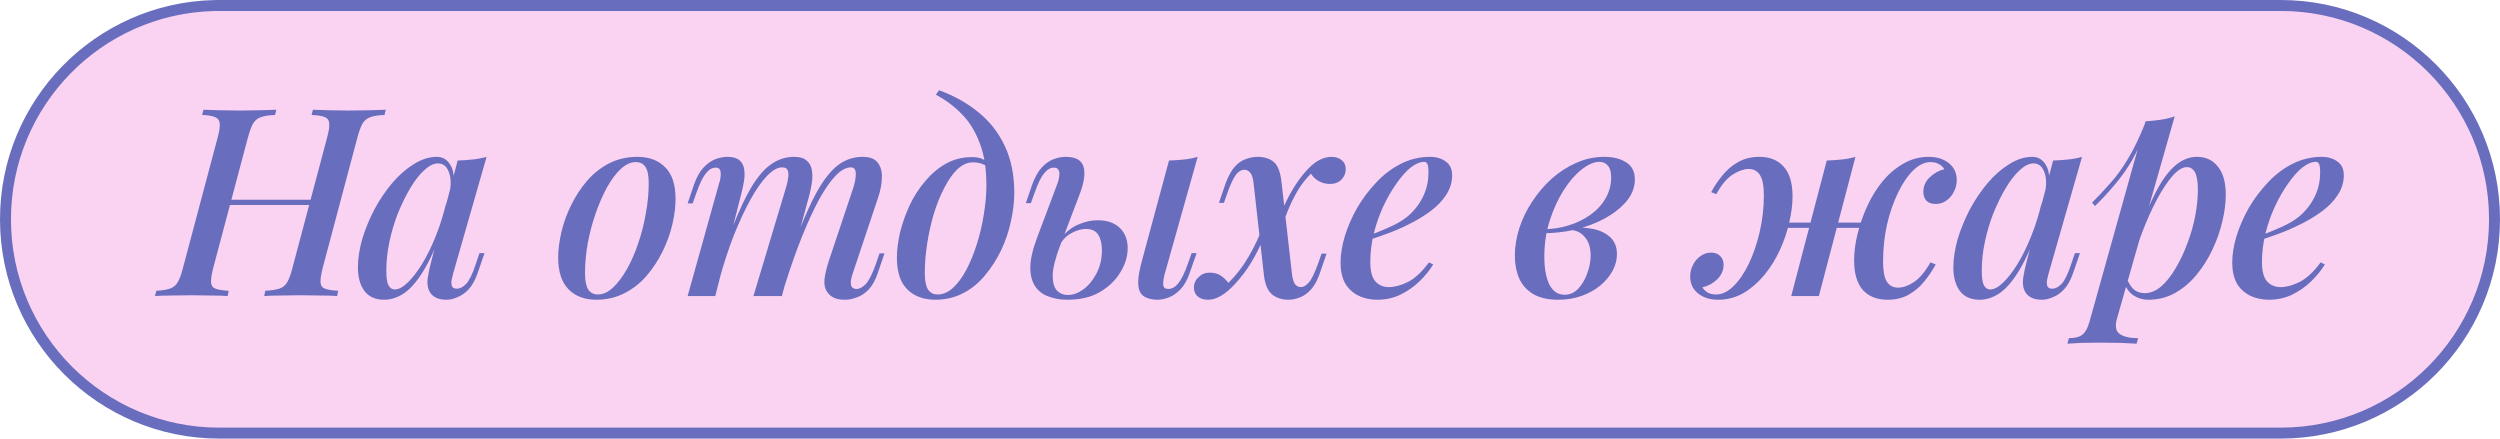
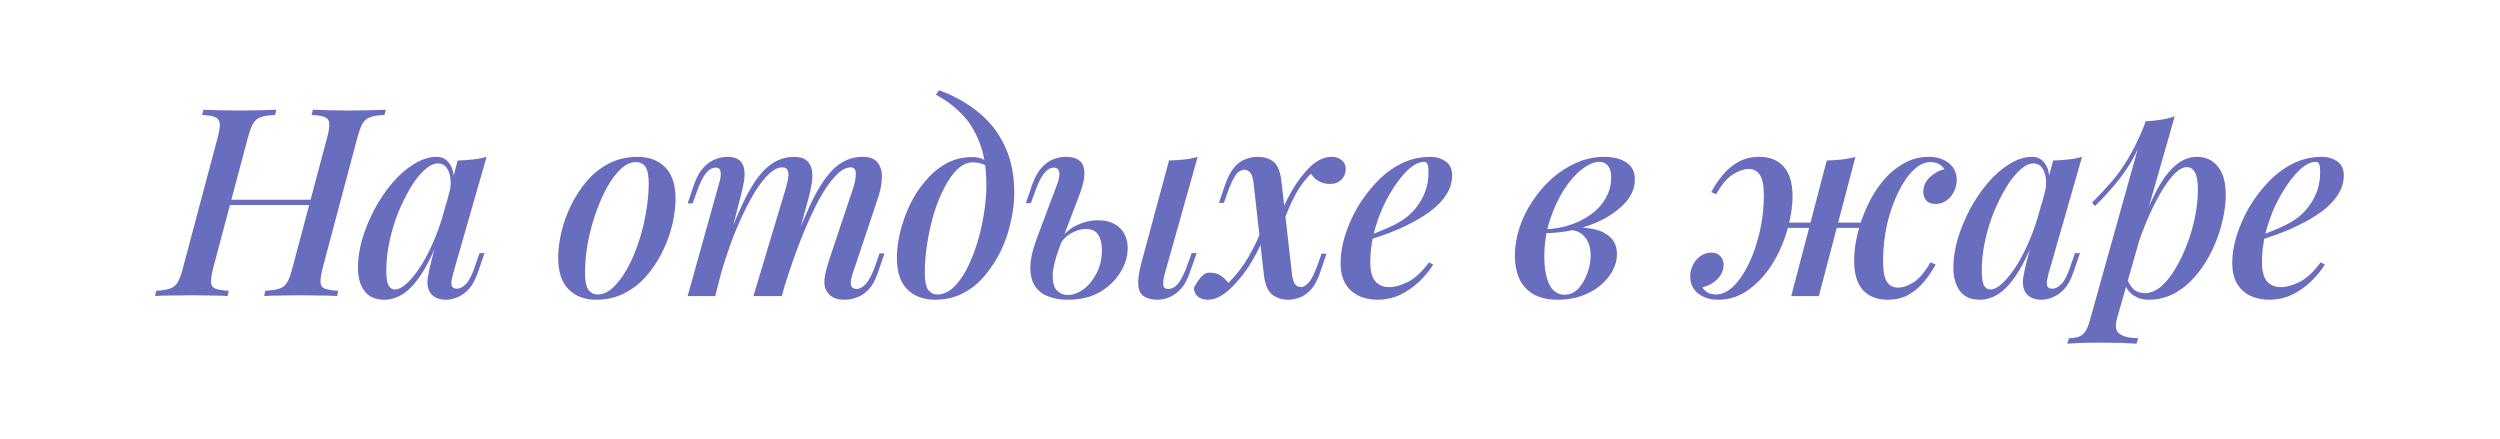
<svg xmlns="http://www.w3.org/2000/svg" width="228" height="40" viewBox="0 0 228 40" fill="none">
-   <path d="M20 0.5H208C218.77 0.5 227.5 9.23 227.5 20C227.5 30.77 218.77 39.5 208 39.5H20C9.23 39.5 0.5 30.77 0.5 20C0.5 9.399 8.96 0.774 19.497 0.507L20 0.5Z" fill="#FAD3F2" stroke="#696DBE" />
-   <path d="M20.28 18.696L20.448 18.216H28.92L28.728 18.696H20.28ZM29.832 12.552C29.992 11.96 30.056 11.528 30.024 11.256C30.008 10.968 29.872 10.776 29.616 10.68C29.36 10.568 28.96 10.504 28.416 10.488L28.536 10.008C28.936 10.024 29.432 10.04 30.024 10.056C30.616 10.072 31.208 10.08 31.8 10.08C32.488 10.08 33.128 10.072 33.72 10.056C34.312 10.04 34.8 10.024 35.184 10.008L35.064 10.488C34.52 10.504 34.096 10.568 33.792 10.68C33.488 10.776 33.248 10.968 33.072 11.256C32.912 11.528 32.752 11.96 32.592 12.552L29.424 24.456C29.28 25.032 29.216 25.464 29.232 25.752C29.248 26.04 29.384 26.232 29.64 26.328C29.896 26.424 30.296 26.488 30.84 26.52L30.744 27C30.376 26.968 29.896 26.952 29.304 26.952C28.712 26.936 28.072 26.928 27.384 26.928C26.792 26.928 26.192 26.936 25.584 26.952C24.992 26.952 24.496 26.968 24.096 27L24.192 26.52C24.736 26.488 25.16 26.424 25.464 26.328C25.768 26.232 26.008 26.04 26.184 25.752C26.36 25.464 26.52 25.032 26.664 24.456L29.832 12.552ZM19.44 24.456C19.296 25.032 19.232 25.464 19.248 25.752C19.264 26.04 19.4 26.232 19.656 26.328C19.912 26.424 20.312 26.488 20.856 26.52L20.76 27C20.376 26.968 19.88 26.952 19.272 26.952C18.68 26.936 18.08 26.928 17.472 26.928C16.8 26.928 16.168 26.936 15.576 26.952C15 26.952 14.52 26.968 14.136 27L14.256 26.52C14.784 26.488 15.192 26.424 15.48 26.328C15.784 26.232 16.024 26.04 16.2 25.752C16.376 25.464 16.536 25.032 16.68 24.456L19.848 12.552C20.008 11.96 20.072 11.528 20.04 11.256C20.008 10.968 19.864 10.776 19.608 10.68C19.368 10.568 18.976 10.504 18.432 10.488L18.552 10.008C18.904 10.024 19.376 10.04 19.968 10.056C20.576 10.072 21.216 10.08 21.888 10.08C22.496 10.08 23.096 10.072 23.688 10.056C24.28 10.04 24.784 10.024 25.2 10.008L25.08 10.488C24.536 10.504 24.112 10.568 23.808 10.68C23.504 10.776 23.264 10.968 23.088 11.256C22.928 11.528 22.768 11.96 22.608 12.552L19.44 24.456ZM36.001 26.4C36.353 26.4 36.745 26.192 37.177 25.776C37.609 25.36 38.049 24.792 38.497 24.072C38.945 23.336 39.361 22.488 39.745 21.528C40.129 20.568 40.449 19.544 40.705 18.456L40.273 21.072C39.729 22.592 39.169 23.816 38.593 24.744C38.033 25.656 37.457 26.32 36.865 26.736C36.273 27.136 35.665 27.336 35.041 27.336C34.241 27.336 33.641 27.072 33.241 26.544C32.841 26 32.641 25.288 32.641 24.408C32.641 23.608 32.769 22.752 33.025 21.84C33.297 20.928 33.665 20.024 34.129 19.128C34.609 18.232 35.153 17.424 35.761 16.704C36.369 15.984 37.025 15.408 37.729 14.976C38.433 14.528 39.137 14.304 39.841 14.304C40.385 14.304 40.801 14.56 41.089 15.072C41.393 15.568 41.465 16.296 41.305 17.256L41.041 17.4C41.153 16.648 41.105 16.048 40.897 15.6C40.705 15.136 40.385 14.904 39.937 14.904C39.553 14.904 39.145 15.104 38.713 15.504C38.281 15.888 37.857 16.424 37.441 17.112C37.041 17.784 36.665 18.544 36.313 19.392C35.977 20.24 35.713 21.12 35.521 22.032C35.329 22.928 35.233 23.808 35.233 24.672C35.233 25.312 35.297 25.76 35.425 26.016C35.569 26.272 35.761 26.4 36.001 26.4ZM41.737 14.64C42.217 14.624 42.681 14.592 43.129 14.544C43.577 14.496 43.993 14.416 44.377 14.304L41.329 24.936C41.281 25.112 41.233 25.312 41.185 25.536C41.153 25.744 41.161 25.928 41.209 26.088C41.273 26.248 41.425 26.328 41.665 26.328C41.953 26.328 42.241 26.176 42.529 25.872C42.817 25.552 43.105 24.952 43.393 24.072L43.729 23.088H44.185L43.585 24.84C43.361 25.496 43.089 26 42.769 26.352C42.449 26.704 42.105 26.952 41.737 27.096C41.385 27.256 41.041 27.336 40.705 27.336C40.001 27.336 39.505 27.112 39.217 26.664C39.009 26.312 38.937 25.888 39.001 25.392C39.081 24.88 39.193 24.352 39.337 23.808L41.737 14.64ZM57.986 14.784C57.522 14.784 57.066 14.992 56.618 15.408C56.17 15.824 55.746 16.392 55.346 17.112C54.962 17.816 54.618 18.608 54.314 19.488C54.01 20.368 53.77 21.28 53.594 22.224C53.434 23.168 53.354 24.064 53.354 24.912C53.354 25.584 53.45 26.08 53.642 26.4C53.85 26.704 54.146 26.856 54.53 26.856C54.994 26.856 55.45 26.648 55.898 26.232C56.346 25.816 56.77 25.256 57.17 24.552C57.57 23.848 57.914 23.064 58.202 22.2C58.506 21.32 58.738 20.408 58.898 19.464C59.074 18.52 59.162 17.608 59.162 16.728C59.162 16.024 59.066 15.528 58.874 15.24C58.682 14.936 58.386 14.784 57.986 14.784ZM50.906 23.496C50.906 22.792 51.002 22.024 51.194 21.192C51.386 20.36 51.682 19.536 52.082 18.72C52.482 17.904 52.962 17.168 53.522 16.512C54.098 15.84 54.77 15.304 55.538 14.904C56.322 14.504 57.186 14.304 58.13 14.304C59.202 14.304 60.05 14.624 60.674 15.264C61.298 15.888 61.61 16.848 61.61 18.144C61.61 18.848 61.514 19.616 61.322 20.448C61.13 21.28 60.834 22.104 60.434 22.92C60.034 23.736 59.546 24.48 58.97 25.152C58.41 25.808 57.738 26.336 56.954 26.736C56.186 27.136 55.33 27.336 54.386 27.336C53.314 27.336 52.466 27.016 51.842 26.376C51.218 25.736 50.906 24.776 50.906 23.496ZM65.233 27H62.713L65.593 16.68C65.657 16.52 65.697 16.336 65.713 16.128C65.745 15.904 65.737 15.712 65.689 15.552C65.641 15.376 65.505 15.288 65.281 15.288C64.945 15.288 64.641 15.464 64.369 15.816C64.097 16.152 63.817 16.728 63.529 17.544L63.169 18.552H62.713L63.313 16.776C63.553 16.12 63.841 15.616 64.177 15.264C64.513 14.912 64.865 14.664 65.233 14.52C65.617 14.376 65.985 14.304 66.337 14.304C66.833 14.304 67.201 14.408 67.441 14.616C67.681 14.824 67.825 15.104 67.873 15.456C67.921 15.792 67.913 16.152 67.849 16.536C67.785 16.92 67.705 17.296 67.609 17.664L65.233 27ZM71.689 17.088C71.785 16.768 71.849 16.472 71.881 16.2C71.929 15.928 71.913 15.704 71.833 15.528C71.769 15.352 71.601 15.264 71.329 15.264C70.913 15.264 70.457 15.52 69.961 16.032C69.465 16.544 68.961 17.264 68.449 18.192C67.937 19.12 67.433 20.2 66.937 21.432C66.457 22.664 66.017 24 65.617 25.44L66.193 22.32C66.913 20.336 67.593 18.76 68.233 17.592C68.873 16.408 69.529 15.568 70.201 15.072C70.873 14.56 71.609 14.304 72.409 14.304C72.937 14.304 73.321 14.416 73.561 14.64C73.817 14.848 73.977 15.136 74.041 15.504C74.105 15.856 74.105 16.248 74.041 16.68C73.977 17.096 73.889 17.512 73.777 17.928L71.305 27H68.713L71.689 17.088ZM77.833 17.088C77.977 16.624 78.049 16.208 78.049 15.84C78.049 15.456 77.897 15.264 77.593 15.264C77.161 15.264 76.705 15.512 76.225 16.008C75.745 16.504 75.241 17.224 74.713 18.168C74.201 19.112 73.681 20.24 73.153 21.552C72.625 22.864 72.105 24.336 71.593 25.968L71.977 23.472C72.585 21.76 73.153 20.32 73.681 19.152C74.209 17.968 74.729 17.024 75.241 16.32C75.769 15.6 76.305 15.088 76.849 14.784C77.409 14.464 78.017 14.304 78.673 14.304C79.345 14.304 79.809 14.488 80.065 14.856C80.337 15.224 80.457 15.68 80.425 16.224C80.409 16.768 80.305 17.336 80.113 17.928L77.761 24.96C77.601 25.44 77.553 25.792 77.617 26.016C77.681 26.24 77.849 26.352 78.121 26.352C78.393 26.352 78.673 26.2 78.961 25.896C79.249 25.592 79.553 24.992 79.873 24.096L80.209 23.112H80.665L80.065 24.864C79.841 25.536 79.561 26.048 79.225 26.4C78.889 26.752 78.529 26.992 78.145 27.12C77.777 27.264 77.417 27.336 77.065 27.336C76.633 27.336 76.289 27.272 76.033 27.144C75.777 27.016 75.577 26.84 75.433 26.616C75.225 26.312 75.145 25.928 75.193 25.464C75.257 24.984 75.385 24.44 75.577 23.832L77.833 17.088ZM89.958 16.896C89.958 15.344 89.75 14.048 89.334 13.008C88.934 11.952 88.39 11.08 87.702 10.392C87.014 9.688 86.23 9.104 85.35 8.64L85.638 8.232C86.982 8.712 88.174 9.376 89.214 10.224C90.254 11.056 91.062 12.088 91.638 13.32C92.214 14.536 92.502 15.952 92.502 17.568C92.502 18.416 92.398 19.296 92.19 20.208C91.998 21.104 91.702 21.976 91.302 22.824C90.902 23.656 90.414 24.416 89.838 25.104C89.278 25.792 88.614 26.336 87.846 26.736C87.078 27.136 86.222 27.336 85.278 27.336C84.606 27.336 84.006 27.2 83.478 26.928C82.95 26.656 82.534 26.24 82.23 25.68C81.942 25.104 81.798 24.376 81.798 23.496C81.798 22.792 81.894 22.024 82.086 21.192C82.294 20.36 82.582 19.544 82.95 18.744C83.334 17.928 83.806 17.192 84.366 16.536C84.926 15.864 85.558 15.328 86.262 14.928C86.982 14.528 87.774 14.328 88.638 14.328C89.134 14.328 89.51 14.416 89.766 14.592C90.022 14.752 90.246 14.936 90.438 15.144L90.27 15.432C90.11 15.224 89.902 15.072 89.646 14.976C89.39 14.864 89.078 14.808 88.71 14.808C88.23 14.808 87.766 15.016 87.318 15.432C86.886 15.848 86.486 16.416 86.118 17.136C85.75 17.84 85.43 18.632 85.158 19.512C84.902 20.392 84.702 21.296 84.558 22.224C84.414 23.152 84.342 24.04 84.342 24.888C84.342 25.592 84.438 26.096 84.63 26.4C84.838 26.704 85.134 26.856 85.518 26.856C85.998 26.856 86.462 26.656 86.91 26.256C87.358 25.84 87.766 25.288 88.134 24.6C88.502 23.896 88.822 23.112 89.094 22.248C89.366 21.384 89.574 20.496 89.718 19.584C89.878 18.656 89.958 17.76 89.958 16.896ZM106.229 24.96C106.117 25.376 106.069 25.712 106.085 25.968C106.101 26.224 106.253 26.352 106.541 26.352C106.877 26.352 107.181 26.184 107.453 25.848C107.741 25.496 108.029 24.912 108.317 24.096L108.677 23.088H109.133L108.509 24.864C108.285 25.52 108.005 26.024 107.669 26.376C107.333 26.728 106.981 26.976 106.613 27.12C106.245 27.264 105.885 27.336 105.533 27.336C105.213 27.336 104.901 27.28 104.597 27.168C104.309 27.056 104.101 26.88 103.973 26.64C103.845 26.384 103.789 26.048 103.805 25.632C103.821 25.2 103.917 24.648 104.093 23.976L106.613 14.64C107.093 14.624 107.557 14.592 108.005 14.544C108.453 14.496 108.861 14.416 109.229 14.304L106.229 24.96ZM100.109 20.088C100.973 20.088 101.645 20.32 102.125 20.784C102.605 21.248 102.845 21.864 102.845 22.632C102.845 23.384 102.621 24.12 102.173 24.84C101.741 25.56 101.117 26.16 100.301 26.64C99.501 27.104 98.517 27.336 97.349 27.336C96.725 27.336 96.157 27.24 95.645 27.048C95.133 26.872 94.725 26.568 94.421 26.136C94.117 25.688 93.965 25.112 93.965 24.408C93.965 23.688 94.165 22.792 94.565 21.72L96.461 16.68C96.541 16.456 96.589 16.24 96.605 16.032C96.637 15.808 96.613 15.632 96.533 15.504C96.469 15.36 96.325 15.288 96.101 15.288C95.797 15.288 95.501 15.464 95.213 15.816C94.941 16.152 94.661 16.728 94.373 17.544L94.013 18.528H93.557L94.157 16.776C94.397 16.136 94.677 15.64 94.997 15.288C95.333 14.92 95.693 14.664 96.077 14.52C96.461 14.376 96.829 14.304 97.181 14.304C98.093 14.304 98.637 14.6 98.813 15.192C99.005 15.784 98.877 16.656 98.429 17.808L96.677 22.416C96.245 23.552 96.021 24.448 96.005 25.104C96.005 25.76 96.133 26.224 96.389 26.496C96.661 26.768 96.989 26.904 97.373 26.904C97.853 26.904 98.325 26.736 98.789 26.4C99.269 26.048 99.669 25.568 99.989 24.96C100.325 24.336 100.493 23.616 100.493 22.8C100.493 22.224 100.381 21.76 100.157 21.408C99.933 21.056 99.557 20.88 99.029 20.88C98.613 20.88 98.173 21.008 97.709 21.264C97.261 21.504 96.909 21.864 96.653 22.344L96.557 22.032C97.005 21.344 97.549 20.848 98.189 20.544C98.845 20.24 99.485 20.088 100.109 20.088ZM117.837 25.08C117.901 25.496 117.997 25.784 118.125 25.944C118.269 26.104 118.445 26.184 118.653 26.184C118.877 26.184 119.109 26.048 119.349 25.776C119.605 25.504 119.893 24.92 120.213 24.024L120.525 23.136H120.981L120.381 24.888C120.157 25.544 119.885 26.048 119.565 26.4C119.245 26.752 118.909 26.992 118.557 27.12C118.205 27.264 117.845 27.336 117.477 27.336C116.917 27.336 116.429 27.176 116.013 26.856C115.613 26.52 115.365 25.928 115.269 25.08L114.309 16.56C114.245 16.144 114.141 15.864 113.997 15.72C113.853 15.56 113.677 15.48 113.469 15.48C113.325 15.48 113.173 15.536 113.013 15.648C112.853 15.744 112.685 15.952 112.509 16.272C112.333 16.576 112.141 17.024 111.933 17.616L111.621 18.504H111.165L111.765 16.752C112.005 16.096 112.277 15.592 112.581 15.24C112.885 14.888 113.221 14.648 113.589 14.52C113.957 14.376 114.325 14.304 114.693 14.304C115.317 14.304 115.813 14.464 116.181 14.784C116.549 15.104 116.781 15.72 116.877 16.632L117.837 25.08ZM119.565 15.84C119.101 16.288 118.693 16.808 118.341 17.4C118.005 17.976 117.717 18.56 117.477 19.152C117.237 19.744 117.029 20.28 116.853 20.76C116.853 20.76 116.773 20.76 116.613 20.76C116.453 20.744 116.373 20.736 116.373 20.736C116.469 20.448 116.581 20.112 116.709 19.728C116.853 19.344 117.029 18.936 117.237 18.504C117.445 18.056 117.693 17.6 117.981 17.136C118.269 16.656 118.597 16.2 118.965 15.768C119.429 15.224 119.853 14.848 120.237 14.64C120.637 14.416 121.037 14.304 121.437 14.304C121.821 14.304 122.133 14.408 122.373 14.616C122.613 14.808 122.733 15.08 122.733 15.432C122.733 15.8 122.597 16.12 122.325 16.392C122.069 16.648 121.725 16.776 121.293 16.776C120.909 16.776 120.565 16.688 120.261 16.512C119.957 16.336 119.725 16.112 119.565 15.84ZM112.029 25.8C112.733 25.112 113.349 24.312 113.877 23.4C114.405 22.488 114.805 21.648 115.077 20.88C115.077 20.88 115.149 20.896 115.293 20.928C115.437 20.944 115.509 20.952 115.509 20.952C115.349 21.4 115.149 21.896 114.909 22.44C114.669 22.968 114.365 23.528 113.997 24.12C113.645 24.696 113.205 25.272 112.677 25.848C112.213 26.36 111.773 26.736 111.357 26.976C110.957 27.216 110.565 27.336 110.181 27.336C109.765 27.336 109.445 27.232 109.221 27.024C108.997 26.832 108.885 26.568 108.885 26.232C108.885 25.848 109.029 25.528 109.317 25.272C109.589 25 109.925 24.864 110.325 24.864C110.741 24.864 111.085 24.96 111.357 25.152C111.629 25.344 111.853 25.56 112.029 25.8ZM124.443 21.624C125.259 21.336 126.003 21.04 126.675 20.736C127.363 20.432 127.923 20.104 128.355 19.752C128.947 19.256 129.411 18.672 129.747 18C130.099 17.312 130.275 16.56 130.275 15.744C130.275 15.328 130.243 15.064 130.179 14.952C130.115 14.824 130.019 14.76 129.891 14.76C129.507 14.76 129.091 14.936 128.643 15.288C128.211 15.64 127.779 16.128 127.347 16.752C126.915 17.36 126.515 18.056 126.147 18.84C125.795 19.608 125.507 20.432 125.283 21.312C125.075 22.176 124.971 23.032 124.971 23.88C124.971 24.712 125.123 25.304 125.427 25.656C125.747 26.008 126.163 26.184 126.675 26.184C127.203 26.184 127.787 26.024 128.427 25.704C129.067 25.368 129.699 24.776 130.323 23.928L130.707 24.12C130.387 24.648 129.971 25.16 129.459 25.656C128.947 26.152 128.363 26.56 127.707 26.88C127.067 27.184 126.371 27.336 125.619 27.336C124.963 27.336 124.379 27.208 123.867 26.952C123.355 26.696 122.955 26.32 122.667 25.824C122.395 25.312 122.259 24.688 122.259 23.952C122.259 23.216 122.387 22.416 122.643 21.552C122.915 20.672 123.291 19.808 123.771 18.96C124.267 18.112 124.851 17.336 125.523 16.632C126.195 15.912 126.947 15.344 127.779 14.928C128.611 14.512 129.491 14.304 130.419 14.304C130.995 14.304 131.475 14.448 131.859 14.736C132.243 15.008 132.435 15.424 132.435 15.984C132.435 16.624 132.251 17.224 131.883 17.784C131.531 18.328 131.051 18.824 130.443 19.272C129.835 19.72 129.171 20.12 128.451 20.472C127.747 20.824 127.035 21.128 126.315 21.384C125.611 21.64 124.979 21.848 124.419 22.008L124.443 21.624ZM142.69 26.88C143.17 26.88 143.586 26.696 143.938 26.328C144.29 25.944 144.562 25.48 144.754 24.936C144.962 24.392 145.066 23.848 145.066 23.304C145.066 22.584 144.89 22.024 144.538 21.624C144.202 21.208 143.754 20.992 143.194 20.976L143.05 20.832C143.77 20.72 144.466 20.728 145.138 20.856C145.826 20.968 146.386 21.216 146.818 21.6C147.25 21.984 147.466 22.512 147.466 23.184C147.466 23.68 147.338 24.176 147.082 24.672C146.826 25.152 146.458 25.6 145.978 26.016C145.498 26.416 144.93 26.736 144.274 26.976C143.618 27.216 142.89 27.336 142.09 27.336C141.162 27.336 140.402 27.16 139.81 26.808C139.234 26.456 138.81 25.976 138.538 25.368C138.282 24.76 138.154 24.08 138.154 23.328C138.154 22.496 138.29 21.656 138.562 20.808C138.834 19.96 139.226 19.152 139.738 18.384C140.25 17.6 140.842 16.904 141.514 16.296C142.202 15.688 142.946 15.208 143.746 14.856C144.562 14.488 145.418 14.304 146.314 14.304C147.13 14.304 147.794 14.472 148.306 14.808C148.834 15.128 149.098 15.648 149.098 16.368C149.098 17.072 148.85 17.728 148.354 18.336C147.858 18.928 147.194 19.456 146.362 19.92C145.53 20.368 144.61 20.712 143.602 20.952C142.61 21.176 141.618 21.28 140.626 21.264L140.746 20.904C141.53 20.904 142.29 20.792 143.026 20.568C143.762 20.344 144.426 20.024 145.018 19.608C145.61 19.192 146.074 18.696 146.41 18.12C146.762 17.528 146.938 16.88 146.938 16.176C146.938 15.68 146.834 15.32 146.626 15.096C146.434 14.872 146.178 14.76 145.858 14.76C145.378 14.76 144.842 14.992 144.25 15.456C143.674 15.904 143.13 16.528 142.618 17.328C142.106 18.128 141.682 19.048 141.346 20.088C141.01 21.128 140.842 22.232 140.842 23.4C140.842 24.456 140.994 25.304 141.298 25.944C141.618 26.568 142.082 26.88 142.69 26.88ZM161.632 20.304H170.992V20.784H161.632V20.304ZM156.064 17.52C156.352 16.976 156.696 16.464 157.096 15.984C157.496 15.488 157.968 15.088 158.512 14.784C159.072 14.464 159.72 14.304 160.456 14.304C161.4 14.304 162.136 14.6 162.664 15.192C163.208 15.784 163.48 16.688 163.48 17.904C163.48 18.656 163.376 19.464 163.168 20.328C162.976 21.176 162.688 22.016 162.304 22.848C161.92 23.68 161.448 24.432 160.888 25.104C160.328 25.776 159.696 26.32 158.992 26.736C158.288 27.136 157.52 27.336 156.688 27.336C155.952 27.336 155.344 27.144 154.864 26.76C154.384 26.376 154.144 25.856 154.144 25.2C154.144 24.848 154.224 24.512 154.384 24.192C154.544 23.856 154.768 23.584 155.056 23.376C155.344 23.152 155.68 23.04 156.064 23.04C156.416 23.04 156.688 23.144 156.88 23.352C157.088 23.544 157.192 23.808 157.192 24.144C157.192 24.656 156.992 25.104 156.592 25.488C156.208 25.856 155.76 26.096 155.248 26.208C155.376 26.4 155.544 26.56 155.752 26.688C155.96 26.8 156.216 26.856 156.52 26.856C157.048 26.856 157.568 26.608 158.08 26.112C158.592 25.616 159.056 24.944 159.472 24.096C159.888 23.232 160.224 22.256 160.48 21.168C160.736 20.08 160.864 18.952 160.864 17.784C160.864 16.936 160.744 16.328 160.504 15.96C160.264 15.592 159.92 15.408 159.472 15.408C159.056 15.408 158.576 15.576 158.032 15.912C157.504 16.248 157 16.848 156.52 17.712L156.064 17.52ZM166.6 14.64C167.08 14.624 167.544 14.592 167.992 14.544C168.44 14.496 168.848 14.416 169.216 14.304L165.88 27C165.88 27 165.792 27 165.616 27C165.456 27 165.248 27 164.992 27C164.752 27 164.504 27 164.248 27C164.008 27 163.8 27 163.624 27C163.448 27 163.36 27 163.36 27L166.6 14.64ZM176.056 14.784C175.528 14.784 175.008 15.032 174.496 15.528C173.984 16.024 173.52 16.704 173.104 17.568C172.688 18.416 172.352 19.384 172.096 20.472C171.856 21.56 171.736 22.688 171.736 23.856C171.736 24.704 171.848 25.312 172.072 25.68C172.312 26.048 172.656 26.232 173.104 26.232C173.552 26.232 174.032 26.064 174.544 25.728C175.072 25.376 175.576 24.776 176.056 23.928L176.536 24.12C176.248 24.648 175.904 25.16 175.504 25.656C175.104 26.152 174.624 26.56 174.064 26.88C173.52 27.184 172.88 27.336 172.144 27.336C171.184 27.336 170.432 27.04 169.888 26.448C169.36 25.84 169.096 24.936 169.096 23.736C169.096 22.984 169.2 22.184 169.408 21.336C169.616 20.472 169.912 19.624 170.296 18.792C170.68 17.96 171.144 17.208 171.688 16.536C172.248 15.864 172.88 15.328 173.584 14.928C174.288 14.512 175.064 14.304 175.912 14.304C176.648 14.304 177.256 14.496 177.736 14.88C178.216 15.264 178.456 15.784 178.456 16.44C178.456 16.776 178.376 17.112 178.216 17.448C178.056 17.784 177.824 18.064 177.52 18.288C177.232 18.496 176.904 18.6 176.536 18.6C176.168 18.6 175.888 18.504 175.696 18.312C175.504 18.104 175.408 17.832 175.408 17.496C175.408 16.984 175.6 16.544 175.984 16.176C176.384 15.792 176.832 15.544 177.328 15.432C177.216 15.24 177.056 15.088 176.848 14.976C176.64 14.848 176.376 14.784 176.056 14.784ZM181.506 26.4C181.858 26.4 182.25 26.192 182.682 25.776C183.114 25.36 183.554 24.792 184.002 24.072C184.45 23.336 184.866 22.488 185.25 21.528C185.634 20.568 185.954 19.544 186.21 18.456L185.778 21.072C185.234 22.592 184.674 23.816 184.098 24.744C183.538 25.656 182.962 26.32 182.37 26.736C181.778 27.136 181.17 27.336 180.546 27.336C179.746 27.336 179.146 27.072 178.746 26.544C178.346 26 178.146 25.288 178.146 24.408C178.146 23.608 178.274 22.752 178.53 21.84C178.802 20.928 179.17 20.024 179.634 19.128C180.114 18.232 180.658 17.424 181.266 16.704C181.874 15.984 182.53 15.408 183.234 14.976C183.938 14.528 184.642 14.304 185.346 14.304C185.89 14.304 186.306 14.56 186.594 15.072C186.898 15.568 186.97 16.296 186.81 17.256L186.546 17.4C186.658 16.648 186.61 16.048 186.402 15.6C186.21 15.136 185.89 14.904 185.442 14.904C185.058 14.904 184.65 15.104 184.218 15.504C183.786 15.888 183.362 16.424 182.946 17.112C182.546 17.784 182.17 18.544 181.818 19.392C181.482 20.24 181.218 21.12 181.026 22.032C180.834 22.928 180.738 23.808 180.738 24.672C180.738 25.312 180.802 25.76 180.93 26.016C181.074 26.272 181.266 26.4 181.506 26.4ZM187.242 14.64C187.722 14.624 188.186 14.592 188.634 14.544C189.082 14.496 189.498 14.416 189.882 14.304L186.834 24.936C186.786 25.112 186.738 25.312 186.69 25.536C186.658 25.744 186.666 25.928 186.714 26.088C186.778 26.248 186.93 26.328 187.17 26.328C187.458 26.328 187.746 26.176 188.034 25.872C188.322 25.552 188.61 24.952 188.898 24.072L189.234 23.088H189.69L189.09 24.84C188.866 25.496 188.594 26 188.274 26.352C187.954 26.704 187.61 26.952 187.242 27.096C186.89 27.256 186.546 27.336 186.21 27.336C185.506 27.336 185.01 27.112 184.722 26.664C184.514 26.312 184.442 25.888 184.506 25.392C184.586 24.88 184.698 24.352 184.842 23.808L187.242 14.64ZM199.438 15.24C199.054 15.24 198.622 15.504 198.142 16.032C197.678 16.56 197.206 17.272 196.726 18.168C196.246 19.064 195.79 20.08 195.358 21.216C194.926 22.352 194.566 23.528 194.278 24.744L194.71 22.2C195.35 20.296 195.966 18.768 196.558 17.616C197.15 16.464 197.758 15.624 198.382 15.096C199.006 14.568 199.662 14.304 200.35 14.304C201.166 14.304 201.806 14.6 202.27 15.192C202.75 15.768 202.99 16.632 202.99 17.784C202.99 18.52 202.886 19.32 202.678 20.184C202.486 21.032 202.19 21.88 201.79 22.728C201.406 23.56 200.926 24.328 200.35 25.032C199.774 25.736 199.118 26.296 198.382 26.712C197.646 27.128 196.822 27.336 195.91 27.336C195.43 27.336 194.99 27.208 194.59 26.952C194.206 26.696 193.934 26.336 193.774 25.872L193.966 25.416C194.174 25.896 194.406 26.24 194.662 26.448C194.934 26.64 195.246 26.736 195.598 26.736C196.11 26.736 196.606 26.536 197.086 26.136C197.566 25.72 198.006 25.168 198.406 24.48C198.822 23.792 199.182 23.032 199.486 22.2C199.806 21.368 200.046 20.528 200.206 19.68C200.366 18.832 200.446 18.04 200.446 17.304C200.446 16.568 200.358 16.04 200.182 15.72C200.006 15.4 199.758 15.24 199.438 15.24ZM195.67 11.064C196.15 11.032 196.614 10.984 197.062 10.92C197.51 10.856 197.934 10.752 198.334 10.608L193.078 29.016C192.87 29.736 192.95 30.216 193.318 30.456C193.686 30.712 194.246 30.84 194.998 30.84L194.854 31.344C194.518 31.328 194.038 31.304 193.414 31.272C192.79 31.256 192.134 31.248 191.446 31.248C190.902 31.248 190.35 31.256 189.79 31.272C189.23 31.304 188.814 31.328 188.542 31.344L188.686 30.84C189.262 30.84 189.678 30.728 189.934 30.504C190.19 30.296 190.398 29.912 190.558 29.352L195.67 11.064ZM190.798 18.48C191.406 17.872 191.974 17.264 192.502 16.656C193.046 16.048 193.566 15.328 194.062 14.496C194.574 13.664 195.086 12.608 195.598 11.328L195.67 11.712C195.334 12.816 194.926 13.784 194.446 14.616C193.966 15.432 193.438 16.176 192.862 16.848C192.302 17.52 191.702 18.168 191.062 18.792L190.798 18.48ZM205.763 21.624C206.579 21.336 207.323 21.04 207.995 20.736C208.683 20.432 209.243 20.104 209.675 19.752C210.267 19.256 210.731 18.672 211.067 18C211.419 17.312 211.595 16.56 211.595 15.744C211.595 15.328 211.563 15.064 211.499 14.952C211.435 14.824 211.339 14.76 211.211 14.76C210.827 14.76 210.411 14.936 209.963 15.288C209.531 15.64 209.099 16.128 208.667 16.752C208.235 17.36 207.835 18.056 207.467 18.84C207.115 19.608 206.827 20.432 206.603 21.312C206.395 22.176 206.291 23.032 206.291 23.88C206.291 24.712 206.443 25.304 206.747 25.656C207.067 26.008 207.483 26.184 207.995 26.184C208.523 26.184 209.107 26.024 209.747 25.704C210.387 25.368 211.019 24.776 211.643 23.928L212.027 24.12C211.707 24.648 211.291 25.16 210.779 25.656C210.267 26.152 209.683 26.56 209.027 26.88C208.387 27.184 207.691 27.336 206.939 27.336C206.283 27.336 205.699 27.208 205.187 26.952C204.675 26.696 204.275 26.32 203.987 25.824C203.715 25.312 203.579 24.688 203.579 23.952C203.579 23.216 203.707 22.416 203.963 21.552C204.235 20.672 204.611 19.808 205.091 18.96C205.587 18.112 206.171 17.336 206.843 16.632C207.515 15.912 208.267 15.344 209.099 14.928C209.931 14.512 210.811 14.304 211.739 14.304C212.315 14.304 212.795 14.448 213.179 14.736C213.563 15.008 213.755 15.424 213.755 15.984C213.755 16.624 213.571 17.224 213.203 17.784C212.851 18.328 212.371 18.824 211.763 19.272C211.155 19.72 210.491 20.12 209.771 20.472C209.067 20.824 208.355 21.128 207.635 21.384C206.931 21.64 206.299 21.848 205.739 22.008L205.763 21.624Z" fill="#696DBE" />
+   <path d="M20.28 18.696L20.448 18.216H28.92L28.728 18.696H20.28ZM29.832 12.552C29.992 11.96 30.056 11.528 30.024 11.256C30.008 10.968 29.872 10.776 29.616 10.68C29.36 10.568 28.96 10.504 28.416 10.488L28.536 10.008C28.936 10.024 29.432 10.04 30.024 10.056C30.616 10.072 31.208 10.08 31.8 10.08C32.488 10.08 33.128 10.072 33.72 10.056C34.312 10.04 34.8 10.024 35.184 10.008L35.064 10.488C34.52 10.504 34.096 10.568 33.792 10.68C33.488 10.776 33.248 10.968 33.072 11.256C32.912 11.528 32.752 11.96 32.592 12.552L29.424 24.456C29.28 25.032 29.216 25.464 29.232 25.752C29.248 26.04 29.384 26.232 29.64 26.328C29.896 26.424 30.296 26.488 30.84 26.52L30.744 27C30.376 26.968 29.896 26.952 29.304 26.952C28.712 26.936 28.072 26.928 27.384 26.928C26.792 26.928 26.192 26.936 25.584 26.952C24.992 26.952 24.496 26.968 24.096 27L24.192 26.52C24.736 26.488 25.16 26.424 25.464 26.328C25.768 26.232 26.008 26.04 26.184 25.752C26.36 25.464 26.52 25.032 26.664 24.456L29.832 12.552ZM19.44 24.456C19.296 25.032 19.232 25.464 19.248 25.752C19.264 26.04 19.4 26.232 19.656 26.328C19.912 26.424 20.312 26.488 20.856 26.52L20.76 27C20.376 26.968 19.88 26.952 19.272 26.952C18.68 26.936 18.08 26.928 17.472 26.928C16.8 26.928 16.168 26.936 15.576 26.952C15 26.952 14.52 26.968 14.136 27L14.256 26.52C14.784 26.488 15.192 26.424 15.48 26.328C15.784 26.232 16.024 26.04 16.2 25.752C16.376 25.464 16.536 25.032 16.68 24.456L19.848 12.552C20.008 11.96 20.072 11.528 20.04 11.256C20.008 10.968 19.864 10.776 19.608 10.68C19.368 10.568 18.976 10.504 18.432 10.488L18.552 10.008C18.904 10.024 19.376 10.04 19.968 10.056C20.576 10.072 21.216 10.08 21.888 10.08C22.496 10.08 23.096 10.072 23.688 10.056C24.28 10.04 24.784 10.024 25.2 10.008L25.08 10.488C24.536 10.504 24.112 10.568 23.808 10.68C23.504 10.776 23.264 10.968 23.088 11.256C22.928 11.528 22.768 11.96 22.608 12.552L19.44 24.456ZM36.001 26.4C36.353 26.4 36.745 26.192 37.177 25.776C37.609 25.36 38.049 24.792 38.497 24.072C38.945 23.336 39.361 22.488 39.745 21.528C40.129 20.568 40.449 19.544 40.705 18.456L40.273 21.072C39.729 22.592 39.169 23.816 38.593 24.744C38.033 25.656 37.457 26.32 36.865 26.736C36.273 27.136 35.665 27.336 35.041 27.336C34.241 27.336 33.641 27.072 33.241 26.544C32.841 26 32.641 25.288 32.641 24.408C32.641 23.608 32.769 22.752 33.025 21.84C33.297 20.928 33.665 20.024 34.129 19.128C34.609 18.232 35.153 17.424 35.761 16.704C36.369 15.984 37.025 15.408 37.729 14.976C38.433 14.528 39.137 14.304 39.841 14.304C40.385 14.304 40.801 14.56 41.089 15.072C41.393 15.568 41.465 16.296 41.305 17.256L41.041 17.4C41.153 16.648 41.105 16.048 40.897 15.6C40.705 15.136 40.385 14.904 39.937 14.904C39.553 14.904 39.145 15.104 38.713 15.504C38.281 15.888 37.857 16.424 37.441 17.112C37.041 17.784 36.665 18.544 36.313 19.392C35.977 20.24 35.713 21.12 35.521 22.032C35.329 22.928 35.233 23.808 35.233 24.672C35.233 25.312 35.297 25.76 35.425 26.016C35.569 26.272 35.761 26.4 36.001 26.4ZM41.737 14.64C42.217 14.624 42.681 14.592 43.129 14.544C43.577 14.496 43.993 14.416 44.377 14.304L41.329 24.936C41.281 25.112 41.233 25.312 41.185 25.536C41.153 25.744 41.161 25.928 41.209 26.088C41.273 26.248 41.425 26.328 41.665 26.328C41.953 26.328 42.241 26.176 42.529 25.872C42.817 25.552 43.105 24.952 43.393 24.072L43.729 23.088H44.185L43.585 24.84C43.361 25.496 43.089 26 42.769 26.352C42.449 26.704 42.105 26.952 41.737 27.096C41.385 27.256 41.041 27.336 40.705 27.336C40.001 27.336 39.505 27.112 39.217 26.664C39.009 26.312 38.937 25.888 39.001 25.392C39.081 24.88 39.193 24.352 39.337 23.808L41.737 14.64ZM57.986 14.784C57.522 14.784 57.066 14.992 56.618 15.408C56.17 15.824 55.746 16.392 55.346 17.112C54.962 17.816 54.618 18.608 54.314 19.488C54.01 20.368 53.77 21.28 53.594 22.224C53.434 23.168 53.354 24.064 53.354 24.912C53.354 25.584 53.45 26.08 53.642 26.4C53.85 26.704 54.146 26.856 54.53 26.856C54.994 26.856 55.45 26.648 55.898 26.232C56.346 25.816 56.77 25.256 57.17 24.552C57.57 23.848 57.914 23.064 58.202 22.2C58.506 21.32 58.738 20.408 58.898 19.464C59.074 18.52 59.162 17.608 59.162 16.728C59.162 16.024 59.066 15.528 58.874 15.24C58.682 14.936 58.386 14.784 57.986 14.784ZM50.906 23.496C50.906 22.792 51.002 22.024 51.194 21.192C51.386 20.36 51.682 19.536 52.082 18.72C52.482 17.904 52.962 17.168 53.522 16.512C54.098 15.84 54.77 15.304 55.538 14.904C56.322 14.504 57.186 14.304 58.13 14.304C59.202 14.304 60.05 14.624 60.674 15.264C61.298 15.888 61.61 16.848 61.61 18.144C61.61 18.848 61.514 19.616 61.322 20.448C61.13 21.28 60.834 22.104 60.434 22.92C60.034 23.736 59.546 24.48 58.97 25.152C58.41 25.808 57.738 26.336 56.954 26.736C56.186 27.136 55.33 27.336 54.386 27.336C53.314 27.336 52.466 27.016 51.842 26.376C51.218 25.736 50.906 24.776 50.906 23.496ZM65.233 27H62.713L65.593 16.68C65.657 16.52 65.697 16.336 65.713 16.128C65.745 15.904 65.737 15.712 65.689 15.552C65.641 15.376 65.505 15.288 65.281 15.288C64.945 15.288 64.641 15.464 64.369 15.816C64.097 16.152 63.817 16.728 63.529 17.544L63.169 18.552H62.713L63.313 16.776C63.553 16.12 63.841 15.616 64.177 15.264C64.513 14.912 64.865 14.664 65.233 14.52C65.617 14.376 65.985 14.304 66.337 14.304C66.833 14.304 67.201 14.408 67.441 14.616C67.681 14.824 67.825 15.104 67.873 15.456C67.921 15.792 67.913 16.152 67.849 16.536C67.785 16.92 67.705 17.296 67.609 17.664L65.233 27ZM71.689 17.088C71.785 16.768 71.849 16.472 71.881 16.2C71.929 15.928 71.913 15.704 71.833 15.528C71.769 15.352 71.601 15.264 71.329 15.264C70.913 15.264 70.457 15.52 69.961 16.032C69.465 16.544 68.961 17.264 68.449 18.192C67.937 19.12 67.433 20.2 66.937 21.432C66.457 22.664 66.017 24 65.617 25.44L66.193 22.32C66.913 20.336 67.593 18.76 68.233 17.592C68.873 16.408 69.529 15.568 70.201 15.072C70.873 14.56 71.609 14.304 72.409 14.304C72.937 14.304 73.321 14.416 73.561 14.64C73.817 14.848 73.977 15.136 74.041 15.504C74.105 15.856 74.105 16.248 74.041 16.68C73.977 17.096 73.889 17.512 73.777 17.928L71.305 27H68.713L71.689 17.088ZM77.833 17.088C77.977 16.624 78.049 16.208 78.049 15.84C78.049 15.456 77.897 15.264 77.593 15.264C77.161 15.264 76.705 15.512 76.225 16.008C75.745 16.504 75.241 17.224 74.713 18.168C74.201 19.112 73.681 20.24 73.153 21.552C72.625 22.864 72.105 24.336 71.593 25.968L71.977 23.472C72.585 21.76 73.153 20.32 73.681 19.152C74.209 17.968 74.729 17.024 75.241 16.32C75.769 15.6 76.305 15.088 76.849 14.784C77.409 14.464 78.017 14.304 78.673 14.304C79.345 14.304 79.809 14.488 80.065 14.856C80.337 15.224 80.457 15.68 80.425 16.224C80.409 16.768 80.305 17.336 80.113 17.928L77.761 24.96C77.601 25.44 77.553 25.792 77.617 26.016C77.681 26.24 77.849 26.352 78.121 26.352C78.393 26.352 78.673 26.2 78.961 25.896C79.249 25.592 79.553 24.992 79.873 24.096L80.209 23.112H80.665L80.065 24.864C79.841 25.536 79.561 26.048 79.225 26.4C78.889 26.752 78.529 26.992 78.145 27.12C77.777 27.264 77.417 27.336 77.065 27.336C76.633 27.336 76.289 27.272 76.033 27.144C75.777 27.016 75.577 26.84 75.433 26.616C75.225 26.312 75.145 25.928 75.193 25.464C75.257 24.984 75.385 24.44 75.577 23.832L77.833 17.088ZM89.958 16.896C89.958 15.344 89.75 14.048 89.334 13.008C88.934 11.952 88.39 11.08 87.702 10.392C87.014 9.688 86.23 9.104 85.35 8.64L85.638 8.232C86.982 8.712 88.174 9.376 89.214 10.224C90.254 11.056 91.062 12.088 91.638 13.32C92.214 14.536 92.502 15.952 92.502 17.568C92.502 18.416 92.398 19.296 92.19 20.208C91.998 21.104 91.702 21.976 91.302 22.824C90.902 23.656 90.414 24.416 89.838 25.104C89.278 25.792 88.614 26.336 87.846 26.736C87.078 27.136 86.222 27.336 85.278 27.336C84.606 27.336 84.006 27.2 83.478 26.928C82.95 26.656 82.534 26.24 82.23 25.68C81.942 25.104 81.798 24.376 81.798 23.496C81.798 22.792 81.894 22.024 82.086 21.192C82.294 20.36 82.582 19.544 82.95 18.744C83.334 17.928 83.806 17.192 84.366 16.536C84.926 15.864 85.558 15.328 86.262 14.928C86.982 14.528 87.774 14.328 88.638 14.328C89.134 14.328 89.51 14.416 89.766 14.592C90.022 14.752 90.246 14.936 90.438 15.144L90.27 15.432C90.11 15.224 89.902 15.072 89.646 14.976C89.39 14.864 89.078 14.808 88.71 14.808C88.23 14.808 87.766 15.016 87.318 15.432C86.886 15.848 86.486 16.416 86.118 17.136C85.75 17.84 85.43 18.632 85.158 19.512C84.902 20.392 84.702 21.296 84.558 22.224C84.414 23.152 84.342 24.04 84.342 24.888C84.342 25.592 84.438 26.096 84.63 26.4C84.838 26.704 85.134 26.856 85.518 26.856C85.998 26.856 86.462 26.656 86.91 26.256C87.358 25.84 87.766 25.288 88.134 24.6C88.502 23.896 88.822 23.112 89.094 22.248C89.366 21.384 89.574 20.496 89.718 19.584C89.878 18.656 89.958 17.76 89.958 16.896ZM106.229 24.96C106.117 25.376 106.069 25.712 106.085 25.968C106.101 26.224 106.253 26.352 106.541 26.352C106.877 26.352 107.181 26.184 107.453 25.848C107.741 25.496 108.029 24.912 108.317 24.096L108.677 23.088H109.133L108.509 24.864C108.285 25.52 108.005 26.024 107.669 26.376C107.333 26.728 106.981 26.976 106.613 27.12C106.245 27.264 105.885 27.336 105.533 27.336C105.213 27.336 104.901 27.28 104.597 27.168C104.309 27.056 104.101 26.88 103.973 26.64C103.845 26.384 103.789 26.048 103.805 25.632C103.821 25.2 103.917 24.648 104.093 23.976L106.613 14.64C107.093 14.624 107.557 14.592 108.005 14.544C108.453 14.496 108.861 14.416 109.229 14.304L106.229 24.96ZM100.109 20.088C100.973 20.088 101.645 20.32 102.125 20.784C102.605 21.248 102.845 21.864 102.845 22.632C102.845 23.384 102.621 24.12 102.173 24.84C101.741 25.56 101.117 26.16 100.301 26.64C99.501 27.104 98.517 27.336 97.349 27.336C96.725 27.336 96.157 27.24 95.645 27.048C95.133 26.872 94.725 26.568 94.421 26.136C94.117 25.688 93.965 25.112 93.965 24.408C93.965 23.688 94.165 22.792 94.565 21.72L96.461 16.68C96.541 16.456 96.589 16.24 96.605 16.032C96.637 15.808 96.613 15.632 96.533 15.504C96.469 15.36 96.325 15.288 96.101 15.288C95.797 15.288 95.501 15.464 95.213 15.816C94.941 16.152 94.661 16.728 94.373 17.544L94.013 18.528H93.557L94.157 16.776C94.397 16.136 94.677 15.64 94.997 15.288C95.333 14.92 95.693 14.664 96.077 14.52C96.461 14.376 96.829 14.304 97.181 14.304C98.093 14.304 98.637 14.6 98.813 15.192C99.005 15.784 98.877 16.656 98.429 17.808L96.677 22.416C96.245 23.552 96.021 24.448 96.005 25.104C96.005 25.76 96.133 26.224 96.389 26.496C96.661 26.768 96.989 26.904 97.373 26.904C97.853 26.904 98.325 26.736 98.789 26.4C99.269 26.048 99.669 25.568 99.989 24.96C100.325 24.336 100.493 23.616 100.493 22.8C100.493 22.224 100.381 21.76 100.157 21.408C99.933 21.056 99.557 20.88 99.029 20.88C98.613 20.88 98.173 21.008 97.709 21.264C97.261 21.504 96.909 21.864 96.653 22.344L96.557 22.032C97.005 21.344 97.549 20.848 98.189 20.544C98.845 20.24 99.485 20.088 100.109 20.088ZM117.837 25.08C117.901 25.496 117.997 25.784 118.125 25.944C118.269 26.104 118.445 26.184 118.653 26.184C118.877 26.184 119.109 26.048 119.349 25.776C119.605 25.504 119.893 24.92 120.213 24.024L120.525 23.136H120.981L120.381 24.888C120.157 25.544 119.885 26.048 119.565 26.4C119.245 26.752 118.909 26.992 118.557 27.12C118.205 27.264 117.845 27.336 117.477 27.336C116.917 27.336 116.429 27.176 116.013 26.856C115.613 26.52 115.365 25.928 115.269 25.08L114.309 16.56C114.245 16.144 114.141 15.864 113.997 15.72C113.853 15.56 113.677 15.48 113.469 15.48C113.325 15.48 113.173 15.536 113.013 15.648C112.853 15.744 112.685 15.952 112.509 16.272C112.333 16.576 112.141 17.024 111.933 17.616L111.621 18.504H111.165L111.765 16.752C112.005 16.096 112.277 15.592 112.581 15.24C112.885 14.888 113.221 14.648 113.589 14.52C113.957 14.376 114.325 14.304 114.693 14.304C115.317 14.304 115.813 14.464 116.181 14.784C116.549 15.104 116.781 15.72 116.877 16.632L117.837 25.08ZM119.565 15.84C119.101 16.288 118.693 16.808 118.341 17.4C118.005 17.976 117.717 18.56 117.477 19.152C117.237 19.744 117.029 20.28 116.853 20.76C116.853 20.76 116.773 20.76 116.613 20.76C116.453 20.744 116.373 20.736 116.373 20.736C116.469 20.448 116.581 20.112 116.709 19.728C116.853 19.344 117.029 18.936 117.237 18.504C117.445 18.056 117.693 17.6 117.981 17.136C118.269 16.656 118.597 16.2 118.965 15.768C119.429 15.224 119.853 14.848 120.237 14.64C120.637 14.416 121.037 14.304 121.437 14.304C121.821 14.304 122.133 14.408 122.373 14.616C122.613 14.808 122.733 15.08 122.733 15.432C122.733 15.8 122.597 16.12 122.325 16.392C122.069 16.648 121.725 16.776 121.293 16.776C120.909 16.776 120.565 16.688 120.261 16.512C119.957 16.336 119.725 16.112 119.565 15.84ZM112.029 25.8C112.733 25.112 113.349 24.312 113.877 23.4C114.405 22.488 114.805 21.648 115.077 20.88C115.077 20.88 115.149 20.896 115.293 20.928C115.437 20.944 115.509 20.952 115.509 20.952C115.349 21.4 115.149 21.896 114.909 22.44C114.669 22.968 114.365 23.528 113.997 24.12C113.645 24.696 113.205 25.272 112.677 25.848C112.213 26.36 111.773 26.736 111.357 26.976C110.957 27.216 110.565 27.336 110.181 27.336C109.765 27.336 109.445 27.232 109.221 27.024C108.997 26.832 108.885 26.568 108.885 26.232C109.589 25 109.925 24.864 110.325 24.864C110.741 24.864 111.085 24.96 111.357 25.152C111.629 25.344 111.853 25.56 112.029 25.8ZM124.443 21.624C125.259 21.336 126.003 21.04 126.675 20.736C127.363 20.432 127.923 20.104 128.355 19.752C128.947 19.256 129.411 18.672 129.747 18C130.099 17.312 130.275 16.56 130.275 15.744C130.275 15.328 130.243 15.064 130.179 14.952C130.115 14.824 130.019 14.76 129.891 14.76C129.507 14.76 129.091 14.936 128.643 15.288C128.211 15.64 127.779 16.128 127.347 16.752C126.915 17.36 126.515 18.056 126.147 18.84C125.795 19.608 125.507 20.432 125.283 21.312C125.075 22.176 124.971 23.032 124.971 23.88C124.971 24.712 125.123 25.304 125.427 25.656C125.747 26.008 126.163 26.184 126.675 26.184C127.203 26.184 127.787 26.024 128.427 25.704C129.067 25.368 129.699 24.776 130.323 23.928L130.707 24.12C130.387 24.648 129.971 25.16 129.459 25.656C128.947 26.152 128.363 26.56 127.707 26.88C127.067 27.184 126.371 27.336 125.619 27.336C124.963 27.336 124.379 27.208 123.867 26.952C123.355 26.696 122.955 26.32 122.667 25.824C122.395 25.312 122.259 24.688 122.259 23.952C122.259 23.216 122.387 22.416 122.643 21.552C122.915 20.672 123.291 19.808 123.771 18.96C124.267 18.112 124.851 17.336 125.523 16.632C126.195 15.912 126.947 15.344 127.779 14.928C128.611 14.512 129.491 14.304 130.419 14.304C130.995 14.304 131.475 14.448 131.859 14.736C132.243 15.008 132.435 15.424 132.435 15.984C132.435 16.624 132.251 17.224 131.883 17.784C131.531 18.328 131.051 18.824 130.443 19.272C129.835 19.72 129.171 20.12 128.451 20.472C127.747 20.824 127.035 21.128 126.315 21.384C125.611 21.64 124.979 21.848 124.419 22.008L124.443 21.624ZM142.69 26.88C143.17 26.88 143.586 26.696 143.938 26.328C144.29 25.944 144.562 25.48 144.754 24.936C144.962 24.392 145.066 23.848 145.066 23.304C145.066 22.584 144.89 22.024 144.538 21.624C144.202 21.208 143.754 20.992 143.194 20.976L143.05 20.832C143.77 20.72 144.466 20.728 145.138 20.856C145.826 20.968 146.386 21.216 146.818 21.6C147.25 21.984 147.466 22.512 147.466 23.184C147.466 23.68 147.338 24.176 147.082 24.672C146.826 25.152 146.458 25.6 145.978 26.016C145.498 26.416 144.93 26.736 144.274 26.976C143.618 27.216 142.89 27.336 142.09 27.336C141.162 27.336 140.402 27.16 139.81 26.808C139.234 26.456 138.81 25.976 138.538 25.368C138.282 24.76 138.154 24.08 138.154 23.328C138.154 22.496 138.29 21.656 138.562 20.808C138.834 19.96 139.226 19.152 139.738 18.384C140.25 17.6 140.842 16.904 141.514 16.296C142.202 15.688 142.946 15.208 143.746 14.856C144.562 14.488 145.418 14.304 146.314 14.304C147.13 14.304 147.794 14.472 148.306 14.808C148.834 15.128 149.098 15.648 149.098 16.368C149.098 17.072 148.85 17.728 148.354 18.336C147.858 18.928 147.194 19.456 146.362 19.92C145.53 20.368 144.61 20.712 143.602 20.952C142.61 21.176 141.618 21.28 140.626 21.264L140.746 20.904C141.53 20.904 142.29 20.792 143.026 20.568C143.762 20.344 144.426 20.024 145.018 19.608C145.61 19.192 146.074 18.696 146.41 18.12C146.762 17.528 146.938 16.88 146.938 16.176C146.938 15.68 146.834 15.32 146.626 15.096C146.434 14.872 146.178 14.76 145.858 14.76C145.378 14.76 144.842 14.992 144.25 15.456C143.674 15.904 143.13 16.528 142.618 17.328C142.106 18.128 141.682 19.048 141.346 20.088C141.01 21.128 140.842 22.232 140.842 23.4C140.842 24.456 140.994 25.304 141.298 25.944C141.618 26.568 142.082 26.88 142.69 26.88ZM161.632 20.304H170.992V20.784H161.632V20.304ZM156.064 17.52C156.352 16.976 156.696 16.464 157.096 15.984C157.496 15.488 157.968 15.088 158.512 14.784C159.072 14.464 159.72 14.304 160.456 14.304C161.4 14.304 162.136 14.6 162.664 15.192C163.208 15.784 163.48 16.688 163.48 17.904C163.48 18.656 163.376 19.464 163.168 20.328C162.976 21.176 162.688 22.016 162.304 22.848C161.92 23.68 161.448 24.432 160.888 25.104C160.328 25.776 159.696 26.32 158.992 26.736C158.288 27.136 157.52 27.336 156.688 27.336C155.952 27.336 155.344 27.144 154.864 26.76C154.384 26.376 154.144 25.856 154.144 25.2C154.144 24.848 154.224 24.512 154.384 24.192C154.544 23.856 154.768 23.584 155.056 23.376C155.344 23.152 155.68 23.04 156.064 23.04C156.416 23.04 156.688 23.144 156.88 23.352C157.088 23.544 157.192 23.808 157.192 24.144C157.192 24.656 156.992 25.104 156.592 25.488C156.208 25.856 155.76 26.096 155.248 26.208C155.376 26.4 155.544 26.56 155.752 26.688C155.96 26.8 156.216 26.856 156.52 26.856C157.048 26.856 157.568 26.608 158.08 26.112C158.592 25.616 159.056 24.944 159.472 24.096C159.888 23.232 160.224 22.256 160.48 21.168C160.736 20.08 160.864 18.952 160.864 17.784C160.864 16.936 160.744 16.328 160.504 15.96C160.264 15.592 159.92 15.408 159.472 15.408C159.056 15.408 158.576 15.576 158.032 15.912C157.504 16.248 157 16.848 156.52 17.712L156.064 17.52ZM166.6 14.64C167.08 14.624 167.544 14.592 167.992 14.544C168.44 14.496 168.848 14.416 169.216 14.304L165.88 27C165.88 27 165.792 27 165.616 27C165.456 27 165.248 27 164.992 27C164.752 27 164.504 27 164.248 27C164.008 27 163.8 27 163.624 27C163.448 27 163.36 27 163.36 27L166.6 14.64ZM176.056 14.784C175.528 14.784 175.008 15.032 174.496 15.528C173.984 16.024 173.52 16.704 173.104 17.568C172.688 18.416 172.352 19.384 172.096 20.472C171.856 21.56 171.736 22.688 171.736 23.856C171.736 24.704 171.848 25.312 172.072 25.68C172.312 26.048 172.656 26.232 173.104 26.232C173.552 26.232 174.032 26.064 174.544 25.728C175.072 25.376 175.576 24.776 176.056 23.928L176.536 24.12C176.248 24.648 175.904 25.16 175.504 25.656C175.104 26.152 174.624 26.56 174.064 26.88C173.52 27.184 172.88 27.336 172.144 27.336C171.184 27.336 170.432 27.04 169.888 26.448C169.36 25.84 169.096 24.936 169.096 23.736C169.096 22.984 169.2 22.184 169.408 21.336C169.616 20.472 169.912 19.624 170.296 18.792C170.68 17.96 171.144 17.208 171.688 16.536C172.248 15.864 172.88 15.328 173.584 14.928C174.288 14.512 175.064 14.304 175.912 14.304C176.648 14.304 177.256 14.496 177.736 14.88C178.216 15.264 178.456 15.784 178.456 16.44C178.456 16.776 178.376 17.112 178.216 17.448C178.056 17.784 177.824 18.064 177.52 18.288C177.232 18.496 176.904 18.6 176.536 18.6C176.168 18.6 175.888 18.504 175.696 18.312C175.504 18.104 175.408 17.832 175.408 17.496C175.408 16.984 175.6 16.544 175.984 16.176C176.384 15.792 176.832 15.544 177.328 15.432C177.216 15.24 177.056 15.088 176.848 14.976C176.64 14.848 176.376 14.784 176.056 14.784ZM181.506 26.4C181.858 26.4 182.25 26.192 182.682 25.776C183.114 25.36 183.554 24.792 184.002 24.072C184.45 23.336 184.866 22.488 185.25 21.528C185.634 20.568 185.954 19.544 186.21 18.456L185.778 21.072C185.234 22.592 184.674 23.816 184.098 24.744C183.538 25.656 182.962 26.32 182.37 26.736C181.778 27.136 181.17 27.336 180.546 27.336C179.746 27.336 179.146 27.072 178.746 26.544C178.346 26 178.146 25.288 178.146 24.408C178.146 23.608 178.274 22.752 178.53 21.84C178.802 20.928 179.17 20.024 179.634 19.128C180.114 18.232 180.658 17.424 181.266 16.704C181.874 15.984 182.53 15.408 183.234 14.976C183.938 14.528 184.642 14.304 185.346 14.304C185.89 14.304 186.306 14.56 186.594 15.072C186.898 15.568 186.97 16.296 186.81 17.256L186.546 17.4C186.658 16.648 186.61 16.048 186.402 15.6C186.21 15.136 185.89 14.904 185.442 14.904C185.058 14.904 184.65 15.104 184.218 15.504C183.786 15.888 183.362 16.424 182.946 17.112C182.546 17.784 182.17 18.544 181.818 19.392C181.482 20.24 181.218 21.12 181.026 22.032C180.834 22.928 180.738 23.808 180.738 24.672C180.738 25.312 180.802 25.76 180.93 26.016C181.074 26.272 181.266 26.4 181.506 26.4ZM187.242 14.64C187.722 14.624 188.186 14.592 188.634 14.544C189.082 14.496 189.498 14.416 189.882 14.304L186.834 24.936C186.786 25.112 186.738 25.312 186.69 25.536C186.658 25.744 186.666 25.928 186.714 26.088C186.778 26.248 186.93 26.328 187.17 26.328C187.458 26.328 187.746 26.176 188.034 25.872C188.322 25.552 188.61 24.952 188.898 24.072L189.234 23.088H189.69L189.09 24.84C188.866 25.496 188.594 26 188.274 26.352C187.954 26.704 187.61 26.952 187.242 27.096C186.89 27.256 186.546 27.336 186.21 27.336C185.506 27.336 185.01 27.112 184.722 26.664C184.514 26.312 184.442 25.888 184.506 25.392C184.586 24.88 184.698 24.352 184.842 23.808L187.242 14.64ZM199.438 15.24C199.054 15.24 198.622 15.504 198.142 16.032C197.678 16.56 197.206 17.272 196.726 18.168C196.246 19.064 195.79 20.08 195.358 21.216C194.926 22.352 194.566 23.528 194.278 24.744L194.71 22.2C195.35 20.296 195.966 18.768 196.558 17.616C197.15 16.464 197.758 15.624 198.382 15.096C199.006 14.568 199.662 14.304 200.35 14.304C201.166 14.304 201.806 14.6 202.27 15.192C202.75 15.768 202.99 16.632 202.99 17.784C202.99 18.52 202.886 19.32 202.678 20.184C202.486 21.032 202.19 21.88 201.79 22.728C201.406 23.56 200.926 24.328 200.35 25.032C199.774 25.736 199.118 26.296 198.382 26.712C197.646 27.128 196.822 27.336 195.91 27.336C195.43 27.336 194.99 27.208 194.59 26.952C194.206 26.696 193.934 26.336 193.774 25.872L193.966 25.416C194.174 25.896 194.406 26.24 194.662 26.448C194.934 26.64 195.246 26.736 195.598 26.736C196.11 26.736 196.606 26.536 197.086 26.136C197.566 25.72 198.006 25.168 198.406 24.48C198.822 23.792 199.182 23.032 199.486 22.2C199.806 21.368 200.046 20.528 200.206 19.68C200.366 18.832 200.446 18.04 200.446 17.304C200.446 16.568 200.358 16.04 200.182 15.72C200.006 15.4 199.758 15.24 199.438 15.24ZM195.67 11.064C196.15 11.032 196.614 10.984 197.062 10.92C197.51 10.856 197.934 10.752 198.334 10.608L193.078 29.016C192.87 29.736 192.95 30.216 193.318 30.456C193.686 30.712 194.246 30.84 194.998 30.84L194.854 31.344C194.518 31.328 194.038 31.304 193.414 31.272C192.79 31.256 192.134 31.248 191.446 31.248C190.902 31.248 190.35 31.256 189.79 31.272C189.23 31.304 188.814 31.328 188.542 31.344L188.686 30.84C189.262 30.84 189.678 30.728 189.934 30.504C190.19 30.296 190.398 29.912 190.558 29.352L195.67 11.064ZM190.798 18.48C191.406 17.872 191.974 17.264 192.502 16.656C193.046 16.048 193.566 15.328 194.062 14.496C194.574 13.664 195.086 12.608 195.598 11.328L195.67 11.712C195.334 12.816 194.926 13.784 194.446 14.616C193.966 15.432 193.438 16.176 192.862 16.848C192.302 17.52 191.702 18.168 191.062 18.792L190.798 18.48ZM205.763 21.624C206.579 21.336 207.323 21.04 207.995 20.736C208.683 20.432 209.243 20.104 209.675 19.752C210.267 19.256 210.731 18.672 211.067 18C211.419 17.312 211.595 16.56 211.595 15.744C211.595 15.328 211.563 15.064 211.499 14.952C211.435 14.824 211.339 14.76 211.211 14.76C210.827 14.76 210.411 14.936 209.963 15.288C209.531 15.64 209.099 16.128 208.667 16.752C208.235 17.36 207.835 18.056 207.467 18.84C207.115 19.608 206.827 20.432 206.603 21.312C206.395 22.176 206.291 23.032 206.291 23.88C206.291 24.712 206.443 25.304 206.747 25.656C207.067 26.008 207.483 26.184 207.995 26.184C208.523 26.184 209.107 26.024 209.747 25.704C210.387 25.368 211.019 24.776 211.643 23.928L212.027 24.12C211.707 24.648 211.291 25.16 210.779 25.656C210.267 26.152 209.683 26.56 209.027 26.88C208.387 27.184 207.691 27.336 206.939 27.336C206.283 27.336 205.699 27.208 205.187 26.952C204.675 26.696 204.275 26.32 203.987 25.824C203.715 25.312 203.579 24.688 203.579 23.952C203.579 23.216 203.707 22.416 203.963 21.552C204.235 20.672 204.611 19.808 205.091 18.96C205.587 18.112 206.171 17.336 206.843 16.632C207.515 15.912 208.267 15.344 209.099 14.928C209.931 14.512 210.811 14.304 211.739 14.304C212.315 14.304 212.795 14.448 213.179 14.736C213.563 15.008 213.755 15.424 213.755 15.984C213.755 16.624 213.571 17.224 213.203 17.784C212.851 18.328 212.371 18.824 211.763 19.272C211.155 19.72 210.491 20.12 209.771 20.472C209.067 20.824 208.355 21.128 207.635 21.384C206.931 21.64 206.299 21.848 205.739 22.008L205.763 21.624Z" fill="#696DBE" />
</svg>